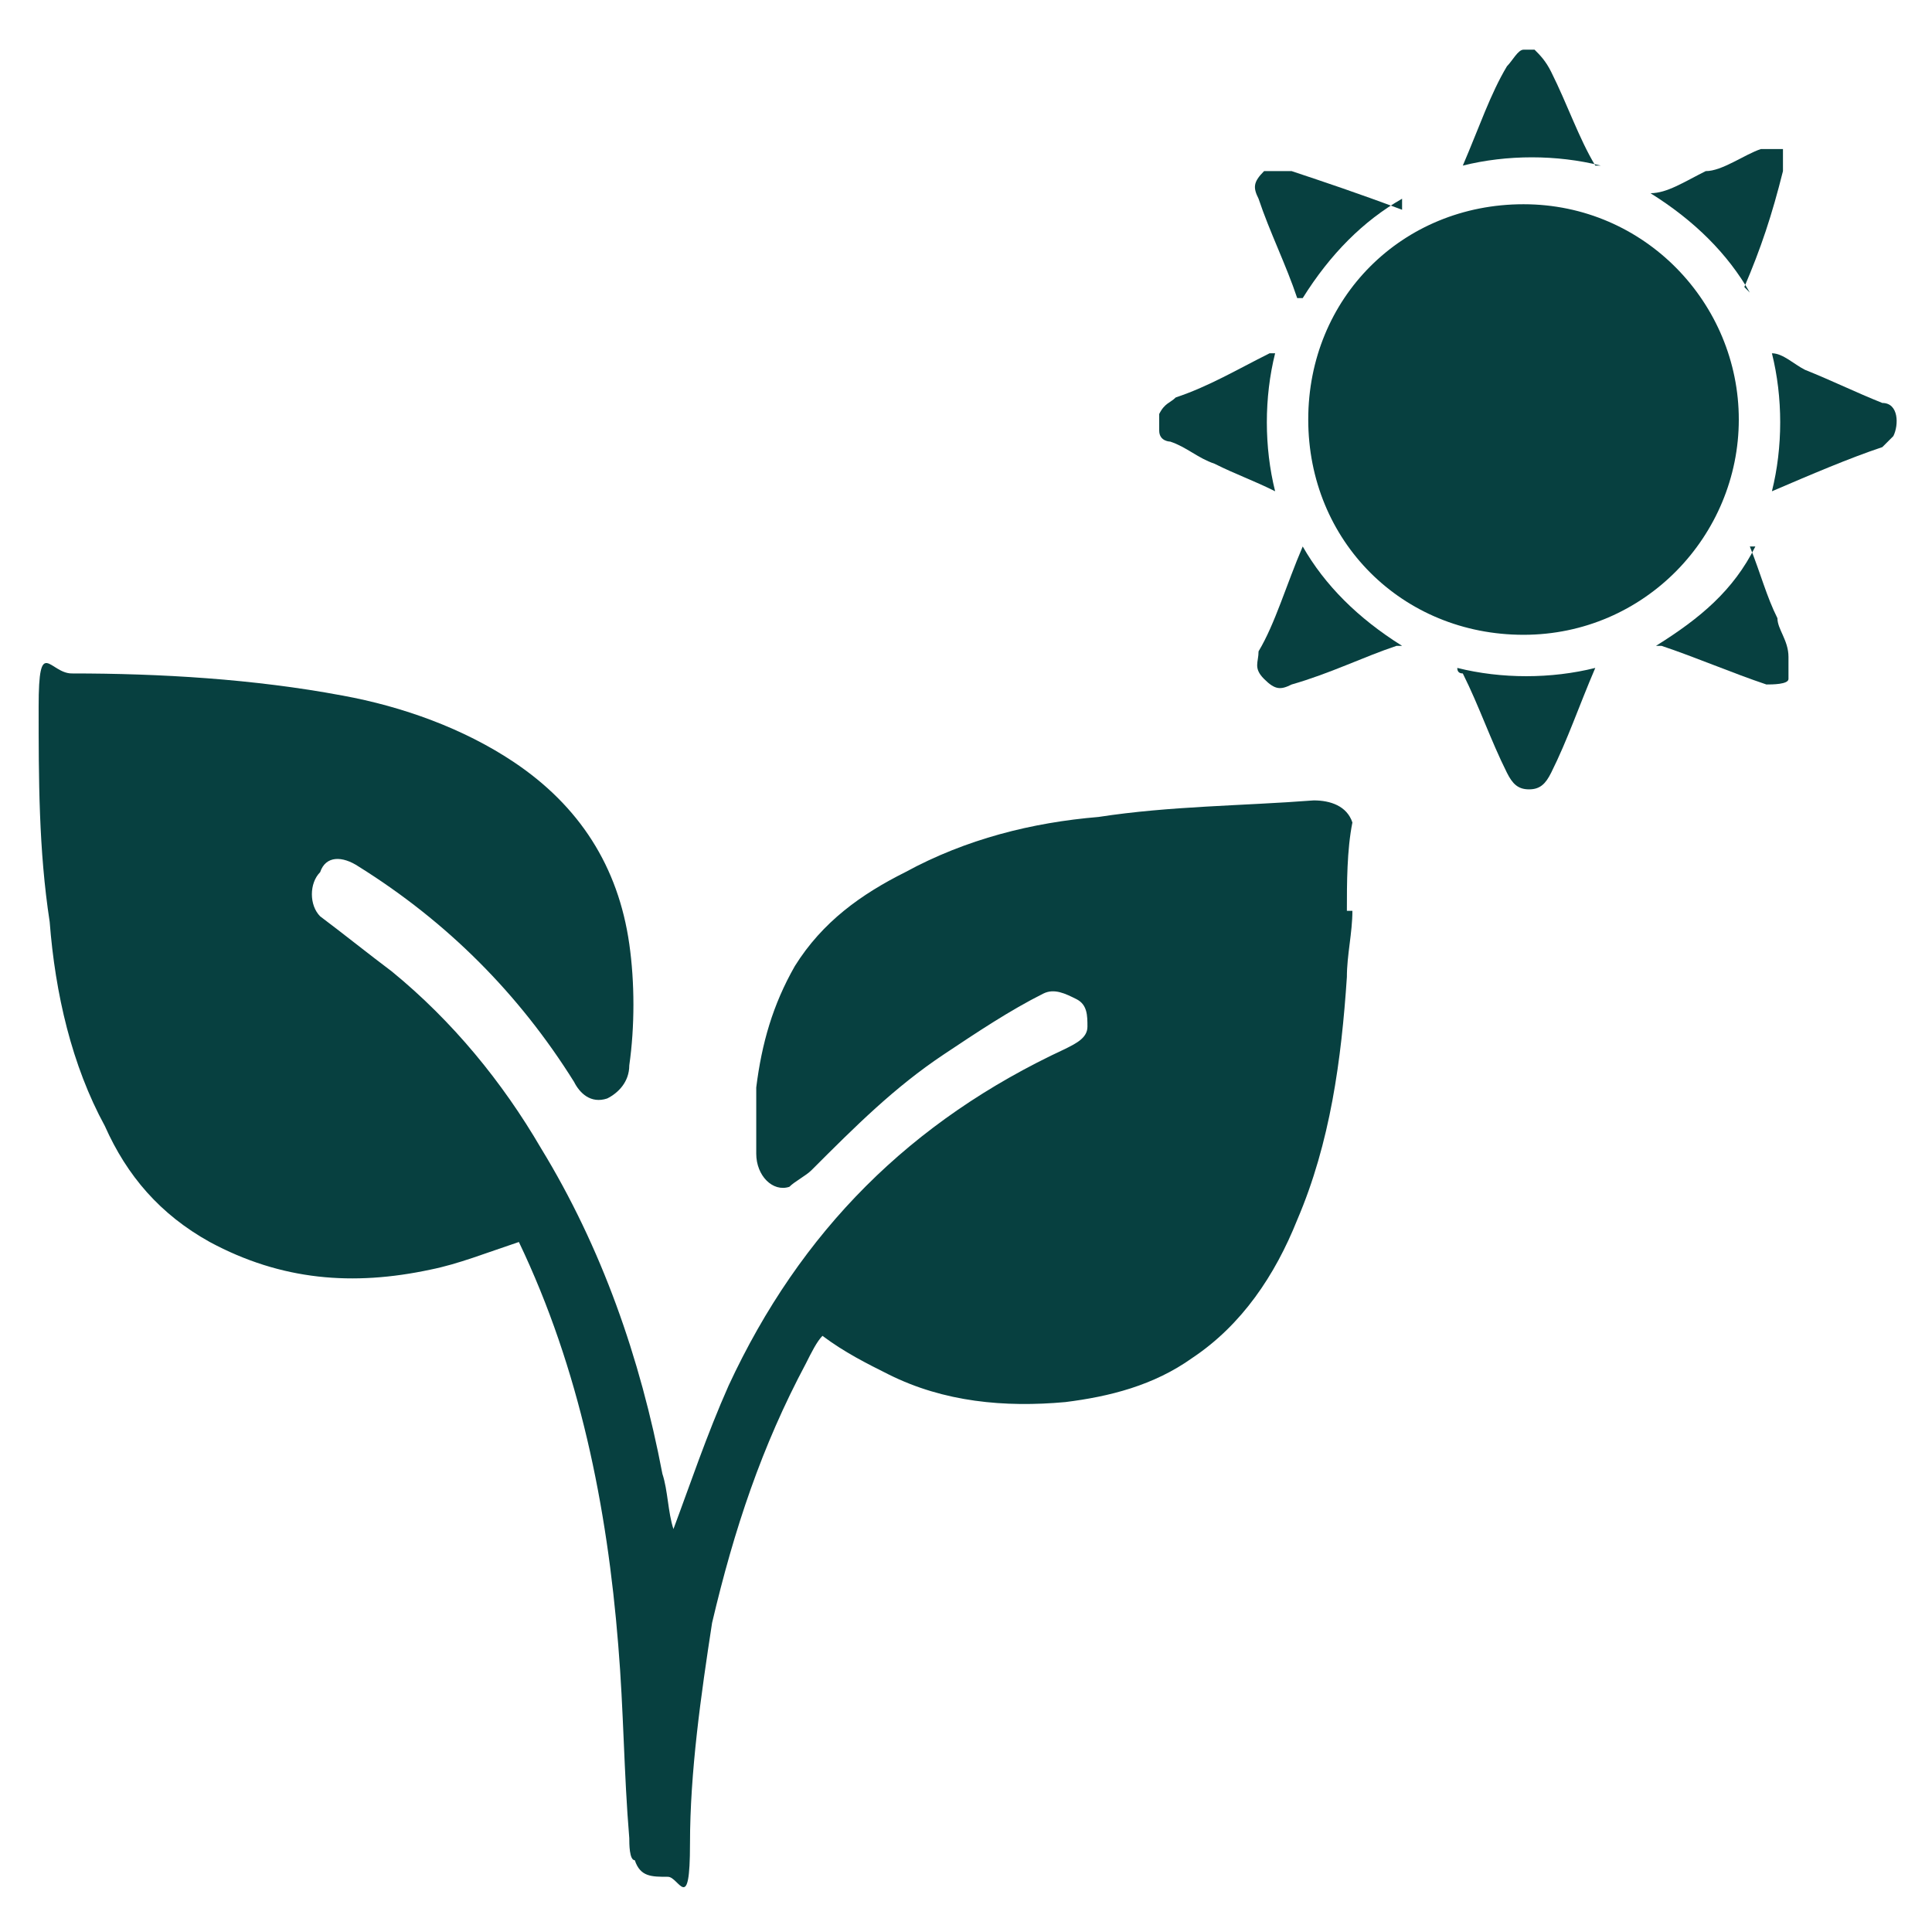
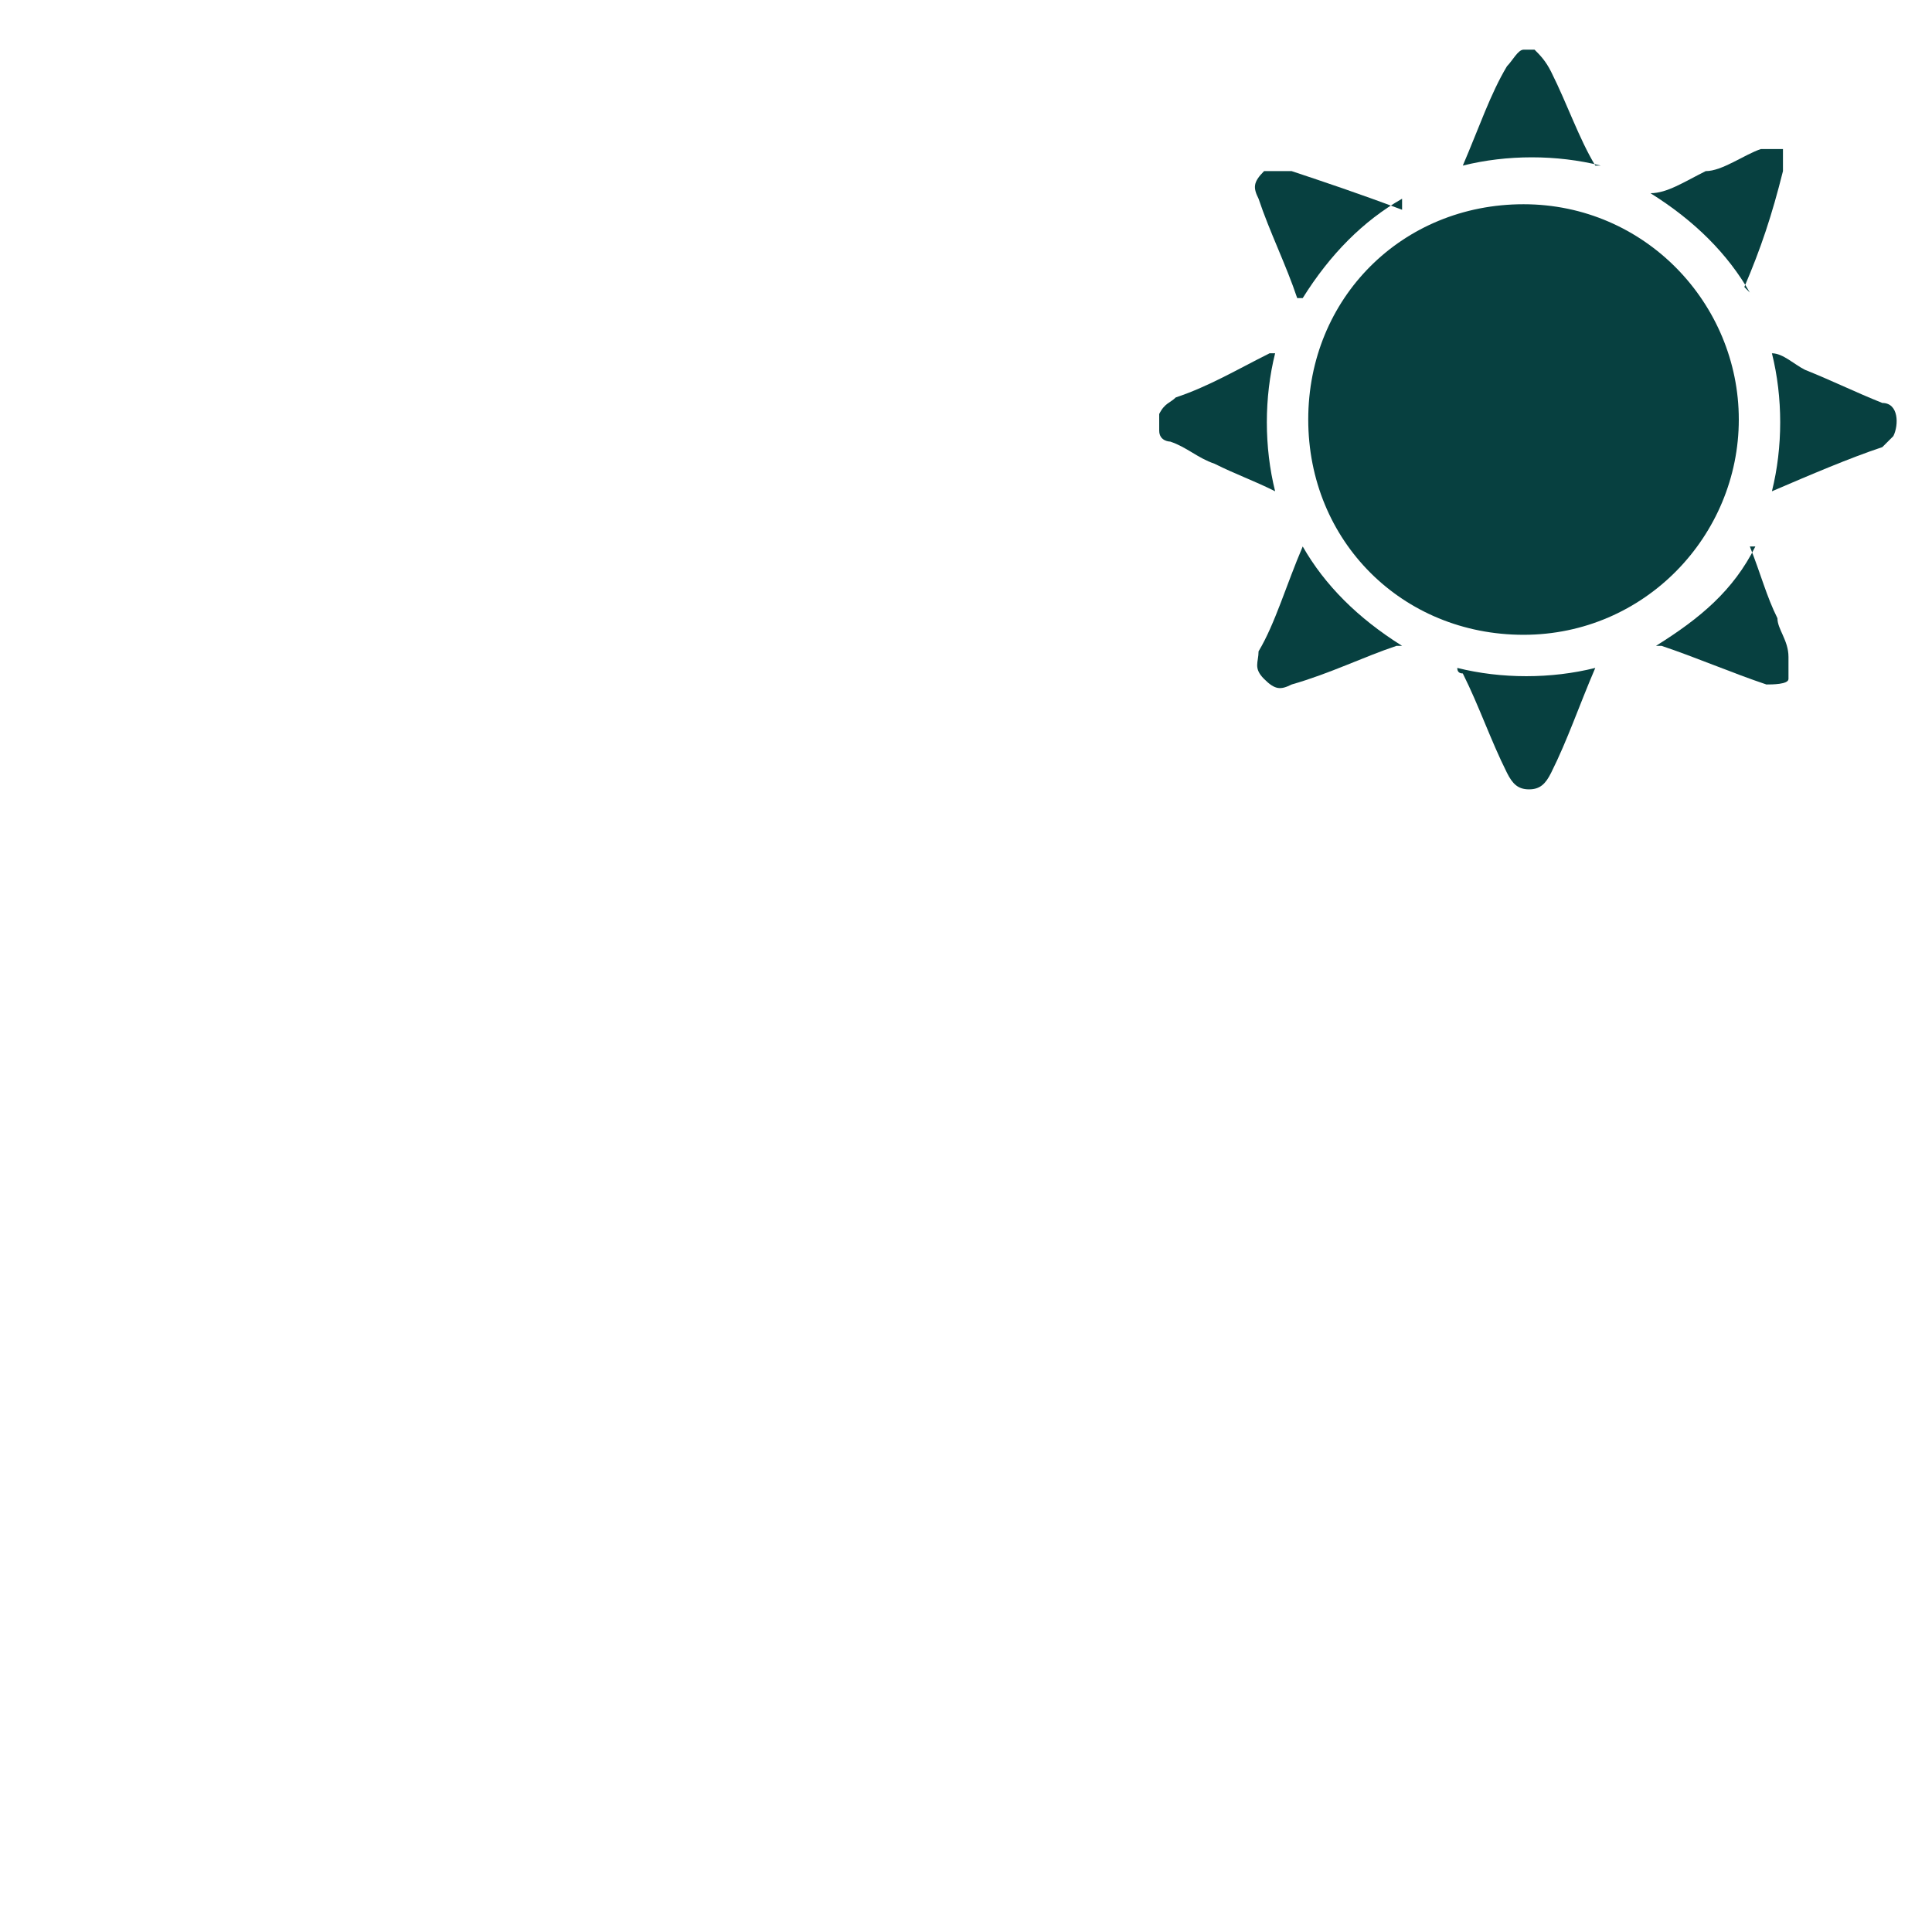
<svg xmlns="http://www.w3.org/2000/svg" viewBox="0 0 35 35" version="1.1" data-sanitized-data-name="Layer 1" data-name="Layer 1" id="Layer_1">
  <defs>
    <style>
      .cls-1 {
        display: none;
      }

      .cls-2 {
        fill: #074040;
      }

      .cls-2, .cls-3 {
        stroke-width: 0px;
      }

      .cls-4 {
        fill: none;
        stroke: #586658;
        stroke-linecap: round;
        stroke-linejoin: round;
        stroke-width: .4px;
      }

      .cls-3 {
        fill: #586659;
      }
    </style>
  </defs>
  <g class="cls-1" data-sanitized-data-name="Plant Spacing Icon" data-name="Plant Spacing Icon" id="Plant_Spacing_Icon">
    <g>
      <g>
        <path d="M16.3,3.7c0,.2,0,.5-.1.7-.1.9-.2,1.9-.6,2.8-.3.6-.6,1.2-1.2,1.6-.4.2-.9.4-1.4.4-.7.1-1.4,0-2-.3-.3-.1-.5-.3-.7-.4-.1.1-.1.2-.2.3-.5.9-.8,1.9-1,2.9-.2.8-.2,1.7-.2,2.5s-.1.4-.3.4-.3,0-.4-.2c0-.1-.1-.2-.1-.2,0-.7,0-1.5-.1-2.2-.2-1.5-.5-3-1.2-4.5h0c-.3,0-.7.3-1,.3-.9.2-1.7,0-2.5-.3-.6-.3-1-.8-1.2-1.3-.4-.7-.6-1.5-.7-2.3-.1-.8-.2-1.6-.1-2.5,0-.2.1-.4.3-.4,1,0,2.1.1,3.1.3.7.1,1.4.4,2,.7.8.5,1.2,1.2,1.3,2.1.1.5.1.9,0,1.4,0,.2,0,.3-.3.4-.2,0-.3,0-.4-.2-.6-1-1.5-1.8-2.5-2.5-.2,0-.4,0-.5,0,0,.2,0,.4.2.5.2.2.5.4.8.6.7.6,1.2,1.3,1.7,2,.7,1.1,1.1,2.4,1.4,3.7,0,.2.1.4.1.6.2-.4.4-1,.6-1.6.9-1.7,2.1-3,3.9-3.8.1,0,.3,0,.3-.3s0-.2-.1-.3c-.1,0-.3,0-.4,0-.4.2-.8.4-1.2.6-.6.4-1,.8-1.5,1.3l-.2.2c-.3.1-.4,0-.4-.3v-.7c0-.5.2-.9.4-1.4.3-.5.7-.8,1.2-1.1.7-.4,1.4-.5,2.2-.7.8,0,1.6-.2,2.5-.2s.4,0,.5.3v1.1Z" class="cls-3" />
        <path d="M33.7,3.7c0,.2,0,.5,0,.7,0,.9-.2,1.9-.6,2.8-.3.6-.6,1.2-1.2,1.6-.3.2-.8.4-1.3.4-.7.1-1.4,0-2-.3-.3-.1-.5-.3-.7-.4-.1.1-.1.2-.2.3-.5.9-.8,1.9-1,2.9-.2.8-.2,1.7-.2,2.5s-.1.4-.3.4-.3,0-.4-.2c0-.1-.1-.2-.1-.2,0-.7,0-1.5-.1-2.2-.2-1.5-.5-3-1.2-4.5h0c-.3,0-.7.3-1,.3-.9.2-1.7,0-2.5-.3-.6-.3-.9-.8-1.2-1.3-.4-.7-.6-1.5-.7-2.3s-.2-1.6-.1-2.4c0-.3.1-.4.4-.4,1,0,2.1.1,3.1.3.7.1,1.4.4,2,.7.8.5,1.2,1.2,1.3,2.1.1.5.1.9,0,1.4,0,.2-.1.3-.3.4-.2,0-.3,0-.4-.2-.6-1-1.5-1.8-2.5-2.5-.2,0-.4,0-.5,0s-.1.3.1.5c.3.2.6.4.8.6.7.6,1.2,1.2,1.7,2,.7,1.1,1.1,2.4,1.4,3.7,0,.2.1.4.1.6.2-.5.4-1.1.7-1.6.8-1.7,2.1-3,3.8-3.8.1,0,.3,0,.3-.3s0-.2-.1-.3c-.1,0-.3,0-.4,0-.4.2-.8.4-1.2.7-.6.4-1,.8-1.5,1.3-.1,0-.2,0-.3.2-.2,0-.4,0-.4-.4v-.7c0-.5.2-.9.4-1.4.3-.5.7-.8,1.2-1.1.7-.4,1.4-.5,2.2-.7.8,0,1.6-.2,2.5-.2s.4,0,.5.3c0,.3,0,.6,0,1Z" class="cls-3" />
      </g>
      <g>
        <path d="M16.3,22.3c0,.2,0,.5-.1.7-.1.9-.2,1.9-.6,2.8-.3.6-.6,1.2-1.2,1.6-.4.3-.9.4-1.4.5-.7.1-1.4,0-2-.3-.3-.1-.5-.3-.7-.4-.1.1-.1.2-.2.3-.5.9-.8,1.9-1,2.9-.2.8-.2,1.7-.2,2.5s-.1.4-.3.4-.3,0-.4-.2c0,0-.1-.2-.1-.2,0-.7,0-1.5,0-2.2,0-1.6-.4-3.2-1.1-4.6h0c-.3.1-.7.3-1,.3-.9.2-1.7.1-2.5-.3-.6-.3-.9-.8-1.2-1.3-.4-.7-.6-1.5-.7-2.3s-.2-1.6-.1-2.4c0-.3.1-.4.4-.4,1,0,2.1.1,3.1.3.7.1,1.4.4,2,.7.8.5,1.2,1.2,1.3,2.1.1.5.1.9,0,1.4,0,.2-.1.3-.3.4-.2,0-.3,0-.4-.2-.6-1-1.5-1.8-2.5-2.5-.2-.1-.4-.1-.5,0s0,.3,0,.5c.3.2.6.4.8.6.7.6,1.2,1.2,1.7,2,.7,1.1,1.1,2.4,1.4,3.7,0,.2.1.4.1.6.2-.5.4-1.1.7-1.6.8-1.7,2.1-3,3.8-3.8.1-.1.3-.1.3-.3s0-.2-.1-.3c-.1-.1-.3-.1-.4,0-.4.2-.8.4-1.2.7-.6.4-1,.8-1.5,1.3s-.2.1-.3.2c-.2.1-.4-.1-.4-.4v-.7c0-.5.2-.9.4-1.4.3-.5.7-.8,1.2-1.1.7-.4,1.4-.5,2.2-.7.9-.2,1.7-.2,2.5-.2s.4.1.5.3v1Z" class="cls-3" />
        <path d="M33.7,22.3c0,.2,0,.5,0,.7,0,.9-.2,1.9-.6,2.8-.3.6-.6,1.2-1.2,1.6-.4.3-.9.4-1.4.5-.7.1-1.4,0-2-.3-.3-.1-.5-.3-.7-.4-.1.1-.1.2-.2.3-.5.9-.8,1.9-1,2.9-.2.8-.2,1.7-.2,2.5s-.1.4-.3.4-.3,0-.4-.2c0,0-.1-.2-.1-.2,0-.7,0-1.5-.1-2.2-.1-1.6-.4-3.2-1.1-4.6h0c-.3.1-.7.3-1,.3-.9.2-1.7.1-2.5-.3-.6-.3-.9-.8-1.2-1.3-.4-.7-.6-1.5-.7-2.3s-.2-1.6-.1-2.4c0-.3.1-.4.4-.4,1,0,2.1.1,3.1.3.7.1,1.4.4,2,.7.8.5,1.2,1.2,1.3,2.1.1.5.1.9,0,1.4,0,.2-.1.3-.3.4-.2,0-.3,0-.4-.2-.6-1-1.5-1.8-2.5-2.5-.2-.1-.4-.1-.5,0s-.1.3.1.5c.3.2.6.4.8.6.7.6,1.2,1.2,1.7,2,.7,1.1,1.1,2.4,1.4,3.7,0,.2.1.4.1.6.2-.5.4-1.1.7-1.6.8-1.7,2.1-3,3.8-3.8.1-.1.3-.1.3-.3s0-.2-.1-.3c-.1-.1-.3-.1-.4,0-.4.2-.8.4-1.2.7-.6.4-1,.8-1.5,1.3s-.2.1-.3.2c-.2.1-.4-.1-.4-.4v-.7c0-.5.2-.9.4-1.4.3-.5.7-.8,1.2-1.1.7-.4,1.4-.5,2.2-.7.8-.1,1.6-.2,2.5-.2s.4.1.5.3v1Z" class="cls-3" />
        <line y2="32.1" x2="21.1" y1="32.1" x1="13" class="cls-4" />
        <polyline points="13.9 33.1 13 32.1 13.9 31.2" class="cls-4" />
        <polyline points="20.1 31.2 21.1 32.1 20.1 33.1" class="cls-4" />
        <line y2="19" x2="30.8" y1="10.9" x1="30.8" class="cls-4" />
        <polyline points="29.8 11.9 30.8 10.9 31.7 11.9" class="cls-4" />
        <polyline points="31.7 18 30.8 19 29.8 18" class="cls-4" />
      </g>
    </g>
  </g>
  <g class="cls-1" data-sanitized-data-name="Hardiness Icon" data-name="Hardiness Icon" id="Hardiness_Icon">
    <g>
      <path d="M24.2.7c.7.1,1.4.3,1.9.7,1,.7,1.7,1.6,2,2.8.1.2.2.3.4.3h3.8c.7,0,1.2.4,1.2,1.1s-.5,1.1-1.2,1.1h-4v4.6h2.6c.7,0,1.2.5,1.2,1.1s-.5,1.1-1.2,1.1h-2.7v4.6h1.4c.8,0,1.3.7,1.1,1.4-.1.4-.5.7-1,.7h-1.4v2.4c0,.1.1.2.2.3,3.4,3.4,2.2,9.1-2.2,10.9-4.1,1.7-8.9-1.1-9.3-5.6-.2-2.1.5-3.9,1.9-5.3.2-.2.2-.3.2-.5V5.6c0-2.6,1.4-4.3,3.9-4.8h.1c.4,0,.7,0,1.1,0ZM26.1,14.2V5c-.2-1.6-1.9-2.6-3.4-1.9-1,.5-1.4,1.3-1.4,2.3v17.4c0,.5-.2.9-.6,1.2-1.3,1.1-1.8,2.5-1.5,4.2.3,2,2,3.5,4,3.8,1.9.2,3.8-.9,4.6-2.7.8-1.8.3-4-1.2-5.3-.4-.3-.6-.7-.6-1.2.1-2.8.1-5.7.1-8.6Z" class="cls-3" />
      <path d="M5,.7c.2.1.5.1.7.2,1.3.6,2.1,2.1,1.7,3.5-.3,1.4-1.7,2.4-3.1,2.3-1.5-.2-2.6-1.3-2.7-2.8S2.4,1.1,3.9.8c0,0,.2,0,.2-.1h.9ZM4.5,2.9c-.4,0-.8.4-.8.8s.4.8.8.8.8-.4.8-.8c0-.4-.3-.8-.8-.8Z" class="cls-3" />
      <path d="M7.4,9.5c0-.9,0-1.9.2-2.7.4-1.8,1.6-3,3.4-3.4,1.8-.4,3.4,0,4.6,1.5.6.7.3,1.6-.5,1.8-.5,0-.8,0-1.1-.4-.7-.8-1.8-1-2.7-.7-1.1.4-1.7,1.2-1.7,2.2v3.3c0,1,.6,1.9,1.6,2.2,1,.4,2,.1,2.7-.6.3-.3.6-.5,1-.5s.7.3.9.7.1.8-.2,1.2c-1.8,2.1-4.9,2.2-6.8.2-.9-.9-1.3-1.9-1.3-3.2,0-.5,0-1,0-1.6h0Z" class="cls-3" />
      <path d="M24.8,18.4v6.6c0,.2,0,.4.3.5,1,.6,1.4,1.9,1,3s-1.6,1.7-2.7,1.5c-1.2-.2-2.1-1.2-2.1-2.4s.4-1.6,1.2-2.1c.2-.1.2-.3.2-.5v-13.2c0-.7.4-1.2,1-1.2s1.1.5,1.1,1.2v6.6Z" class="cls-3" />
    </g>
  </g>
  <g class="cls-1" data-sanitized-data-name="Seed To Harvest Icon" data-name="Seed To Harvest Icon" id="Seed_To_Harvest_Icon">
    <g>
      <path d="M27.1,14.5c-.1,2.5-1.1,4.4-3.2,5.7-2.9,1.9-5.8,3.7-8.7,5.5-4.1,2.6-8.2,5.2-12.3,7.8,0,0-.3.2-.5.3-.4,0-.7,0-1-.2s-.4-.6-.2-1c.1,0,.1-.3.2-.4,4.5-7,8.9-14.1,13.4-21.1,1.4-2.2,3.3-3.2,5.9-3.2s1,0,1.4.9c.2.5.5,1,.6,1.4.4.9,1,1.6,1.9,1.9.7.3,1.3.6,2,.9.2.1.3.2.3.4.1.5.2.8.2,1.1ZM15.8,12.5c.2,3.6,3.3,6.5,6.7,6.7.3,0,.6-.2.6-.6h0c0-.3-.2-.5-.5-.6-1.5-.1-2.8-.7-3.9-1.8-1.1-1.1-1.7-2.4-1.8-3.9,0-.3-.3-.5-.6-.5h0c-.2,0-.5.4-.5.7ZM13,16.4c.3,2.9,2.9,5.4,5.6,5.5.3,0,.6-.2.6-.6h0c0-.3-.2-.5-.5-.6-1.2-.1-2.2-.6-3-1.5-.9-.9-1.4-1.9-1.5-3,0-.3-.3-.5-.6-.5h0c-.3.1-.6.4-.6.7ZM15.8,24.2c0-.3-.2-.5-.5-.6-1.1-.1-2-.5-2.7-1.2-.8-.8-1.1-1.7-1.2-2.7,0-.3-.3-.5-.6-.5h0c-.3,0-.6.3-.6.6.1,2.8,2.6,5,5,5s.6-.2.6-.6h0ZM7.9,24.3h0c-.3,0-.6.2-.6.5,0,2,1.3,2.9,2.8,2.8.3,0,.5-.3.5-.6h0c0-.3-.2-.6-.6-.6s-.9,0-1.3-.4c-.4-.4-.4-.8-.4-1.3.2-.2-.1-.4-.4-.4Z" class="cls-3" />
      <path d="M23.3,8.6c-.3-.6-.6-1.2-.9-1.8-.6-1.1-1.2-2.2-1.8-3.3-.3-.5-.4-1-.2-1.6.2-.5.5-.8,1-.8s.9.2,1.1.6c1,1.6,1.3,3.3,1,5.1,0,.6-.1,1.2-.2,1.8h0Z" class="cls-3" />
      <path d="M26.4,11.6c1-.1,2.1-.3,3.1-.3s2.5.3,3.6,1c.7.4.9,1,.7,1.5-.2.6-1,1-1.7.8-.2,0-.4-.1-.5-.2-1.5-1.1-3.3-1.8-5-2.6-.1,0-.1-.1-.2-.1t0-.1Z" class="cls-3" />
      <path d="M28,10.2c1.2-1.6,2.6-2.6,4.5-2.9.8,0,1.4.6,1.3,1.4,0,.7-.5,1.1-1.2,1.2-.5.1-1,.2-1.5.3h-3.1Z" class="cls-3" />
      <path d="M24.8,6.9c0-.8.1-1.6,0-2.3-.1-.9.2-1.6.4-2.4.1-.6.8-1,1.4-1s1.3.6,1.1,1.3c-.4,1.8-1.4,3.3-2.9,4.4Z" class="cls-3" />
      <path d="M28.8,2.5c.4.2.6.7.5,1.2-.2,1-.6,1.8-1.3,2.6-1.2,1.1-2.4,2.4-3.7,3.6.1-.4.1-.8.2-1.2,0-.1.1-.1.2-.2.7-.6,1.4-1.1,2-1.7,1.1-1.2,1.8-2.6,2.1-4.3,0,0,0,0,0,0Z" class="cls-3" />
-       <path d="M25.1,10.7c1.4-1.4,2.8-2.9,4.2-4.2.6-.6,1.5-.8,2.3-.8s.6.2.9.5c-.4,0-.7.2-1,.3-1.7.5-3.1,1.5-4.2,2.9-.1.2-.3.3-.4.5-.3.7-1,.8-1.8.8Z" class="cls-3" />
+       <path d="M25.1,10.7c1.4-1.4,2.8-2.9,4.2-4.2.6-.6,1.5-.8,2.3-.8s.6.2.9.5c-.4,0-.7.2-1,.3-1.7.5-3.1,1.5-4.2,2.9-.1.2-.3.3-.4.5-.3.7-1,.8-1.8.8" class="cls-3" />
    </g>
  </g>
  <g class="cls-1" data-sanitized-data-name="Days-to-mature Icon" data-name="Days-to-mature Icon" id="Days-to-mature_Icon">
    <g>
      <path d="M29,4.7c0,.4-.1.8-.1,1.1-.1,1.4-.3,2.9-.9,4.2-.4.9-.9,1.8-1.8,2.4-.7.4-1.4.7-2.2.7-1.1.1-2.1,0-3.1-.4-.4-.2-.7-.4-1.1-.7-.1.1-.2.3-.3.5-.8,1.4-1.3,2.9-1.6,4.5-.2,1.3-.4,2.6-.4,3.9s-.1.5-.4.6c-.2.1-.5,0-.6-.3-.1-.1-.1-.2-.1-.4-.1-1.1-.1-2.2-.2-3.3-.2-2.4-.7-4.8-1.7-7.1,0,0,0-.1,0,0-.5.2-1,.4-1.6.5-1.3.3-2.6.2-3.9-.5-.9-.4-1.4-1.2-1.8-2-.5-1-.8-2.2-.9-3.4-.2-1.2-.3-2.4-.3-3.7s.2-.6.6-.6c1.6,0,3.1.1,4.7.4,1.1.2,2.1.5,3,1.1,1.2.7,1.9,1.8,2.1,3.2.1.7.1,1.4,0,2.1,0,.3-.2.5-.4.5-.3,0-.5,0-.6-.3-1-1.5-2.3-2.7-3.8-3.7-.3-.2-.6-.2-.8,0-.2.2-.2.5.1.7.4.3.9.6,1.3,1,1.1.8,1.9,1.9,2.6,3.1,1.1,1.8,1.7,3.7,2.1,5.7.1.3.1.7.2.9.3-.8.6-1.7,1-2.5,1.2-2.7,3.2-4.6,5.8-5.9.2,0,.4-.2.4-.4s0-.4-.2-.5c-.1,0-.3,0-.5,0-.6.3-1.2.6-1.8,1-.8.6-1.6,1.2-2.3,2-.1.1-.3.2-.4.3-.3.1-.6-.2-.6-.5v-1.1c.1-.7.3-1.4.7-2.1.5-.7,1.1-1.2,1.9-1.6,1.1-.5,2.2-.8,3.3-1,1.3-.2,2.5-.2,3.8-.3.3,0,.6,0,.7.4,0,.5,0,1,0,1.5Z" class="cls-3" />
      <path d="M20.4,21.3c1.6.7,2.9,1.9,3.5,3.4.3.8.5,1.7.5,2.6,0,1.9-.7,3.5-2,4.9-1.4,1.4-3,2-4.9,2s-3.4-.5-4.9-2-4.2-11.4-2.8-12.7c.4-.4,1.8-.4,3.4-.2,0,.1,4.3.7,7.2,2Z" class="cls-3" />
    </g>
  </g>
  <g data-sanitized-data-name="Position Icon" data-name="Position Icon" id="Position_Icon">
    <g>
-       <path d="M24.5,16.5c0,.4-.1.8-.1,1.2-.1,1.5-.3,3-.9,4.4-.4,1-1,1.9-1.9,2.5-.7.5-1.5.7-2.3.8-1.1.1-2.2,0-3.2-.5-.4-.2-.8-.4-1.2-.7-.1.1-.2.3-.3.5-.8,1.5-1.3,3-1.7,4.7-.2,1.3-.4,2.7-.4,4s-.2.6-.4.6c-.3,0-.5,0-.6-.3-.1,0-.1-.3-.1-.4-.1-1.2-.1-2.3-.2-3.5-.2-2.5-.7-5-1.8-7.3,0,0,0-.1,0,0-.6.2-1.1.4-1.6.5-1.4.3-2.7.2-4-.5-.9-.5-1.5-1.2-1.9-2.1-.6-1.1-.9-2.4-1-3.7-.2-1.3-.2-2.6-.2-3.9s.2-.6.6-.6c1.6,0,3.3.1,4.9.4,1.1.2,2.2.6,3.1,1.2,1.2.8,1.9,1.9,2.1,3.3.1.7.1,1.5,0,2.2,0,.3-.2.5-.4.6-.3.1-.5-.1-.6-.3-1-1.6-2.3-2.9-3.9-3.9-.3-.2-.6-.2-.7.1-.2.2-.2.6,0,.8.4.3.9.7,1.3,1,1.1.9,2,2,2.7,3.2,1.1,1.8,1.8,3.8,2.2,5.9.1.3.1.7.2,1,.3-.8.6-1.7,1-2.6,1.3-2.8,3.3-4.8,6.1-6.1.2-.1.4-.2.4-.4s0-.4-.2-.5-.4-.2-.6-.1c-.6.3-1.2.7-1.8,1.1-.9.6-1.6,1.3-2.4,2.1-.1.1-.3.2-.4.3-.3.1-.6-.2-.6-.6v-1.2c.1-.8.3-1.5.7-2.2.5-.8,1.2-1.3,2-1.7,1.1-.6,2.3-.9,3.5-1,1.3-.2,2.6-.2,3.9-.3.3,0,.6.1.7.4-.1.5-.1,1.1-.1,1.6Z" class="cls-2" />
      <g>
        <path d="M27.8.9c.1.1.2.2.3.4.3.6.5,1.2.8,1.7,0,0,0,0,.1,0-.8-.2-1.7-.2-2.5,0h0c.3-.7.5-1.3.8-1.8.1-.1.2-.3.3-.3,0,0,.1,0,.2,0Z" class="cls-2" />
        <path d="M21,7.5c.1-.2.2-.2.3-.3.6-.2,1.1-.5,1.7-.8,0,0,.1,0,.1,0-.2.8-.2,1.7,0,2.5-.4-.2-.7-.3-1.1-.5-.3-.1-.5-.3-.8-.4,0,0-.2,0-.2-.2v-.2Z" class="cls-2" />
        <path d="M31.5,7.6c0,2.1-1.7,3.9-3.9,3.9s-3.9-1.7-3.9-3.9,1.7-3.9,3.9-3.9c2.2,0,3.9,1.8,3.9,3.9Z" class="cls-2" />
        <path d="M32.1,8.9c.2-.8.2-1.7,0-2.5.2,0,.4.2.6.3.5.2.9.4,1.4.6.3,0,.3.4.2.6,0,0,0,0-.2.2-.6.2-1.3.5-2,.8q.1,0,0,0Z" class="cls-2" />
        <path d="M26.4,12.1c.8.2,1.7.2,2.5,0h0c-.3.7-.5,1.3-.8,1.9-.1.2-.2.3-.4.3s-.3-.1-.4-.3c-.3-.6-.5-1.2-.8-1.8q-.1,0-.1-.1Z" class="cls-2" />
        <path d="M23.6,9.9c.4.7,1,1.3,1.8,1.8h-.1c-.6.2-1.2.5-1.9.7-.2.1-.3.1-.5-.1s-.1-.3-.1-.5c.3-.5.5-1.2.8-1.9,0,.1,0,0,0,0Z" class="cls-2" />
        <path d="M25.4,3.6c-.7.4-1.3,1-1.8,1.8q0,0-.1,0c-.2-.6-.5-1.2-.7-1.8-.1-.2-.1-.3.1-.5.1,0,.3,0,.5,0,.6.2,1.2.4,2,.7q-.1,0,0,0Z" class="cls-2" />
        <path d="M31.7,9.9c.2.5.3.9.5,1.3,0,.2.2.4.2.7,0,.2,0,.3,0,.4,0,.1-.3.1-.4.1-.6-.2-1.3-.5-1.9-.7h-.1c.8-.5,1.4-1,1.8-1.8Z" class="cls-2" />
        <path d="M31.7,5.3c-.4-.7-1-1.3-1.8-1.8.3,0,.6-.2,1-.4.3,0,.7-.3,1-.4.2,0,.3,0,.4,0,0,0,0,.3,0,.4-.2.8-.4,1.4-.7,2.1h0Z" class="cls-2" />
      </g>
    </g>
  </g>
  <g class="cls-1" data-sanitized-data-name="Germination Temperature Icon" data-name="Germination Temperature Icon" id="Germination_Temperature_Icon">
    <g>
      <path d="M24.5,16.5c0,.4-.1.8-.1,1.2-.1,1.5-.3,3-.9,4.4-.4,1-1,1.9-1.9,2.5-.7.5-1.5.7-2.3.8-1.1.1-2.2,0-3.2-.5-.4-.2-.8-.4-1.2-.7-.1.1-.2.3-.3.5-.8,1.5-1.3,3-1.7,4.7-.2,1.3-.4,2.7-.4,4s-.2.6-.4.6c-.3,0-.5,0-.6-.3-.1,0-.1-.3-.1-.4-.1-1.2-.1-2.3-.2-3.5-.2-2.5-.7-5-1.8-7.3,0,0,0-.1,0,0-.6.2-1.1.4-1.6.5-1.4.3-2.7.2-4-.5-.9-.5-1.5-1.2-1.9-2.1-.6-1.1-.9-2.4-1-3.7-.2-1.3-.2-2.6-.2-3.9s.2-.6.6-.6c1.6,0,3.3.1,4.9.4,1.1.2,2.2.6,3.1,1.2,1.2.8,1.9,1.9,2.1,3.3.1.7.1,1.5,0,2.2,0,.3-.2.5-.4.6-.3.1-.5-.1-.6-.3-1-1.6-2.3-2.9-3.9-3.9-.3-.2-.6-.2-.7.1-.2.2-.2.6,0,.8.4.3.9.7,1.3,1,1.1.9,2,2,2.7,3.2,1.1,1.8,1.8,3.8,2.2,5.9.1.3.1.7.2,1,.3-.8.6-1.7,1-2.6,1.3-2.8,3.3-4.8,6.1-6.1.2-.1.4-.2.4-.4s0-.4-.2-.5-.4-.2-.6-.1c-.6.3-1.2.7-1.8,1.1-.9.6-1.6,1.3-2.4,2.1-.1.1-.3.2-.4.3-.3.1-.6-.2-.6-.6v-1.2c.1-.8.3-1.5.7-2.2.5-.8,1.2-1.3,2-1.7,1.1-.6,2.3-.9,3.5-1,1.3-.2,2.6-.2,3.9-.3.3,0,.6.1.7.4-.1.5-.1,1.1-.1,1.6Z" class="cls-3" />
      <g class="cls-1">
        <path d="M27.8.9c.1.1.2.2.3.4.3.6.5,1.2.8,1.7,0,0,0,0,.1,0-.8-.2-1.7-.2-2.5,0h0c.3-.7.5-1.3.8-1.8.1-.1.2-.3.3-.3,0,0,.1,0,.2,0Z" class="cls-3" />
        <path d="M21,7.5c.1-.2.2-.2.3-.3.6-.2,1.1-.5,1.7-.8,0,0,.1,0,.1,0-.2.8-.2,1.7,0,2.5-.4-.2-.7-.3-1.1-.5-.3-.1-.5-.3-.8-.4,0,0-.2,0-.2-.2v-.2Z" class="cls-3" />
-         <path d="M31.5,7.6c0,2.1-1.7,3.9-3.9,3.9s-3.9-1.7-3.9-3.9,1.7-3.9,3.9-3.9c2.2,0,3.9,1.8,3.9,3.9Z" class="cls-3" />
        <path d="M32.1,8.9c.2-.8.2-1.7,0-2.5.2,0,.4.2.6.3.5.2.9.4,1.4.6.3,0,.3.4.2.6,0,0,0,0-.2.2-.6.2-1.3.5-2,.8q.1,0,0,0Z" class="cls-3" />
        <path d="M26.4,12.1c.8.2,1.7.2,2.5,0h0c-.3.7-.5,1.3-.8,1.9-.1.2-.2.3-.4.3s-.3-.1-.4-.3c-.3-.6-.5-1.2-.8-1.8q-.1,0-.1-.1Z" class="cls-3" />
        <path d="M23.6,9.9c.4.7,1,1.3,1.8,1.8h-.1c-.6.2-1.2.5-1.9.7-.2.1-.3.1-.5-.1s-.1-.3-.1-.5c.3-.5.5-1.2.8-1.9,0,.1,0,0,0,0Z" class="cls-3" />
        <path d="M25.4,3.6c-.7.4-1.3,1-1.8,1.8q0,0-.1,0c-.2-.6-.5-1.2-.7-1.8-.1-.2-.1-.3.1-.5.1,0,.3,0,.5,0,.6.2,1.2.4,2,.7q-.1,0,0,0Z" class="cls-3" />
        <path d="M31.7,9.9c.2.5.3.9.5,1.3,0,.2.2.4.2.7,0,.2,0,.3,0,.4,0,.1-.3.1-.4.1-.6-.2-1.3-.5-1.9-.7h-.1c.8-.5,1.4-1,1.8-1.8Z" class="cls-3" />
        <path d="M31.7,5.3c-.4-.7-1-1.3-1.8-1.8.3,0,.6-.2,1-.4.3,0,.7-.3,1-.4.2,0,.3,0,.4,0,0,0,0,.3,0,.4-.2.8-.4,1.4-.7,2.1h0Z" class="cls-3" />
      </g>
    </g>
    <g>
      <path d="M29.7.9c.3.1.6.1.9.3.4.3.7.8.9,1.3,0,0,.1,0,.2,0h1.7c.3,0,.5.2.5.5s-.2.5-.5.5h-1.8v2.1h1.3c.3,0,.5.2.5.5s-.2.5-.5.5h-1.2v2.1h.6c.4,0,.6.3.5.6,0,.2-.2.3-.5.3h-.7v1.1s0,.1.1.1c1.5,1.5,1,4.1-1,5-1.9.8-4-.5-4.2-2.5-.1-.9.2-1.8.9-2.4q.1-.1.1-.2V3.1c0-1.2.6-2,1.8-2.2h0s.2,0,.4,0ZM30.5,7V2.8c-.1-.7-.9-1.1-1.5-.8-.4.2-.6.6-.6,1.1v8c0,.2-.1.4-.3.6-.6.5-.8,1.2-.7,1.9.1.9.9,1.6,1.8,1.7.9.1,1.7-.4,2.1-1.2s.1-1.8-.6-2.4c-.2-.2-.3-.3-.3-.6.1-1.4.1-2.7.1-4.1Z" class="cls-3" />
      <path d="M20.9.9c.1,0,.2.1.3.1.6.3,1,.9.8,1.6-.2.7-.8,1.1-1.4,1-.7,0-1.2-.6-1.3-1.2,0-.7.4-1.3,1.1-1.4h.1c0,0,.3,0,.4,0ZM20.7,1.9c-.2,0-.4.2-.4.4s.2.4.4.4.4-.2.4-.4-.2-.4-.4-.4Z" class="cls-3" />
      <path d="M22,4.9c0-.4,0-.8.1-1.2.2-.8.7-1.3,1.5-1.5s1.5,0,2.1.7c.3.3.1.7-.2.8-.2,0-.4,0-.5-.2-.3-.4-.8-.5-1.3-.3-.4.2-.7.6-.7,1v1.5c0,.5.3.9.7,1,.4.2.9,0,1.2-.3.1,0,.3-.2.5-.2s.3,0,.4.3c.1.2,0,.4-.1.5-.8.9-2.2,1-3.1,0-.4-.4-.6-.9-.6-1.4v-.8h0Z" class="cls-3" />
      <path d="M29.9,9v3c0,.1,0,.2.1.2.5.3.7.9.5,1.4s-.7.8-1.2.7c-.6-.1-1-.6-1-1.1s.2-.8.5-1q.1-.1.1-.2v-6c0-.3.2-.5.5-.5s.5.2.5.5v3Z" class="cls-3" />
    </g>
  </g>
</svg>